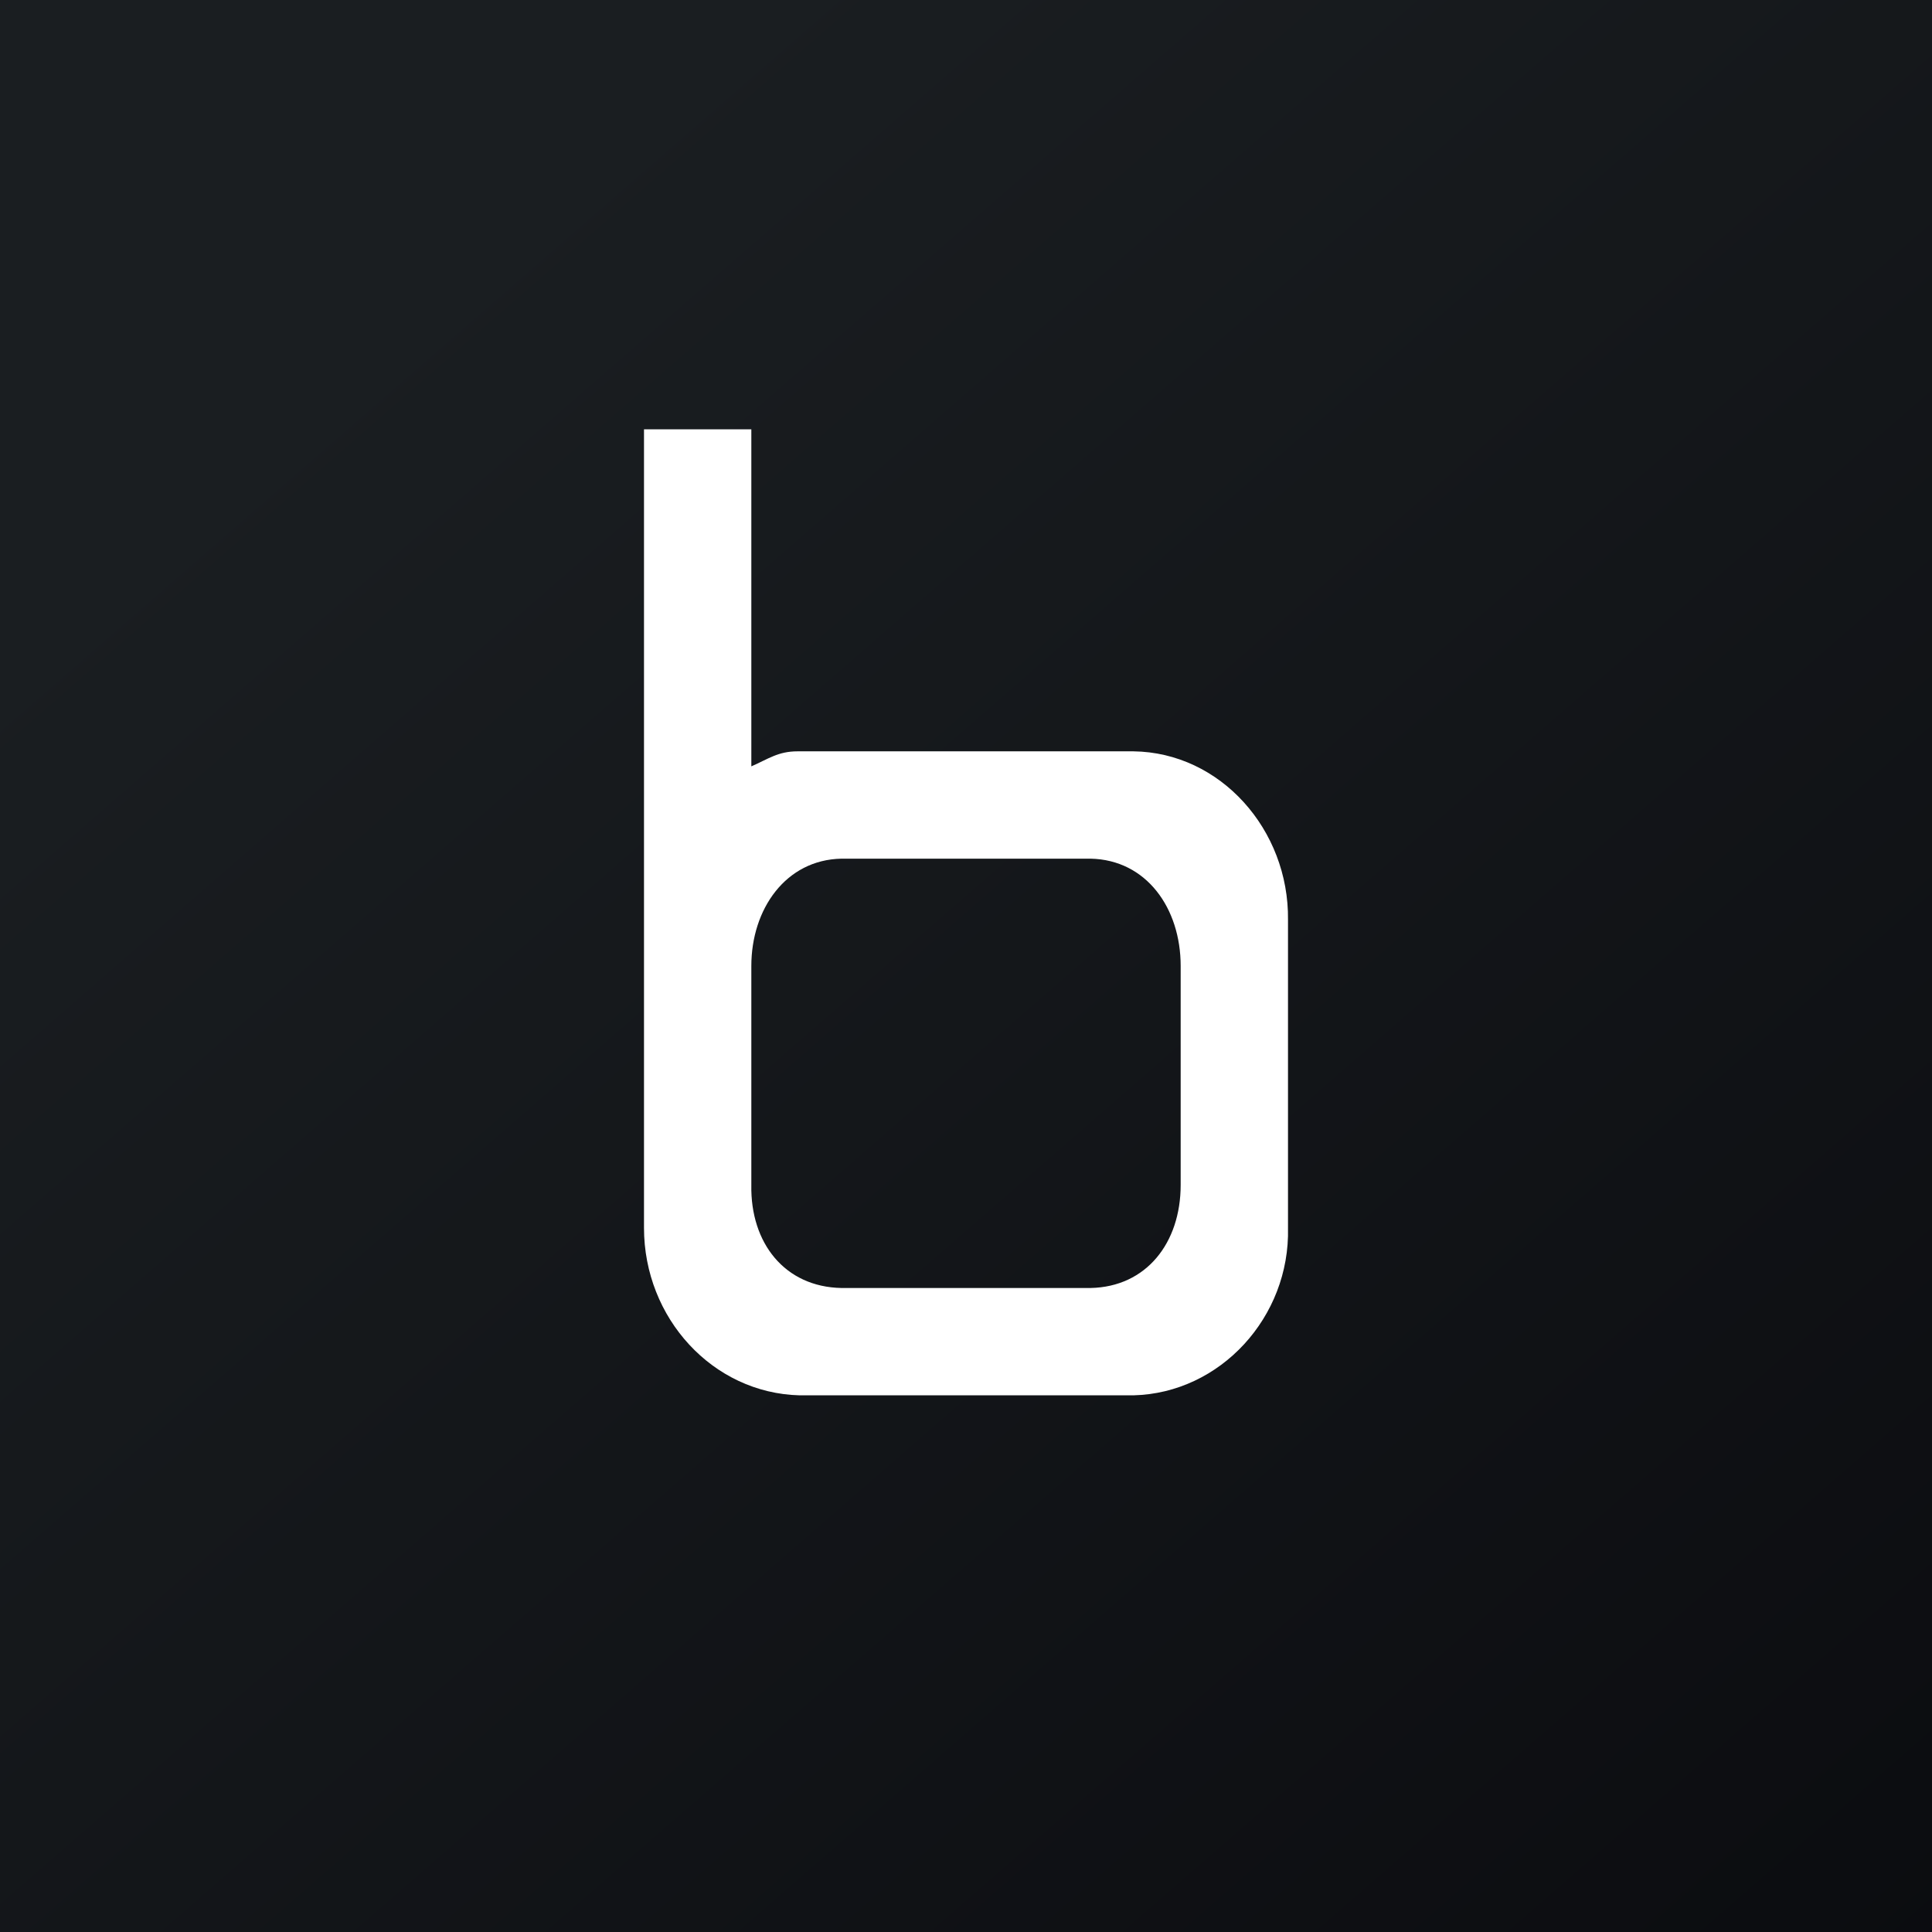
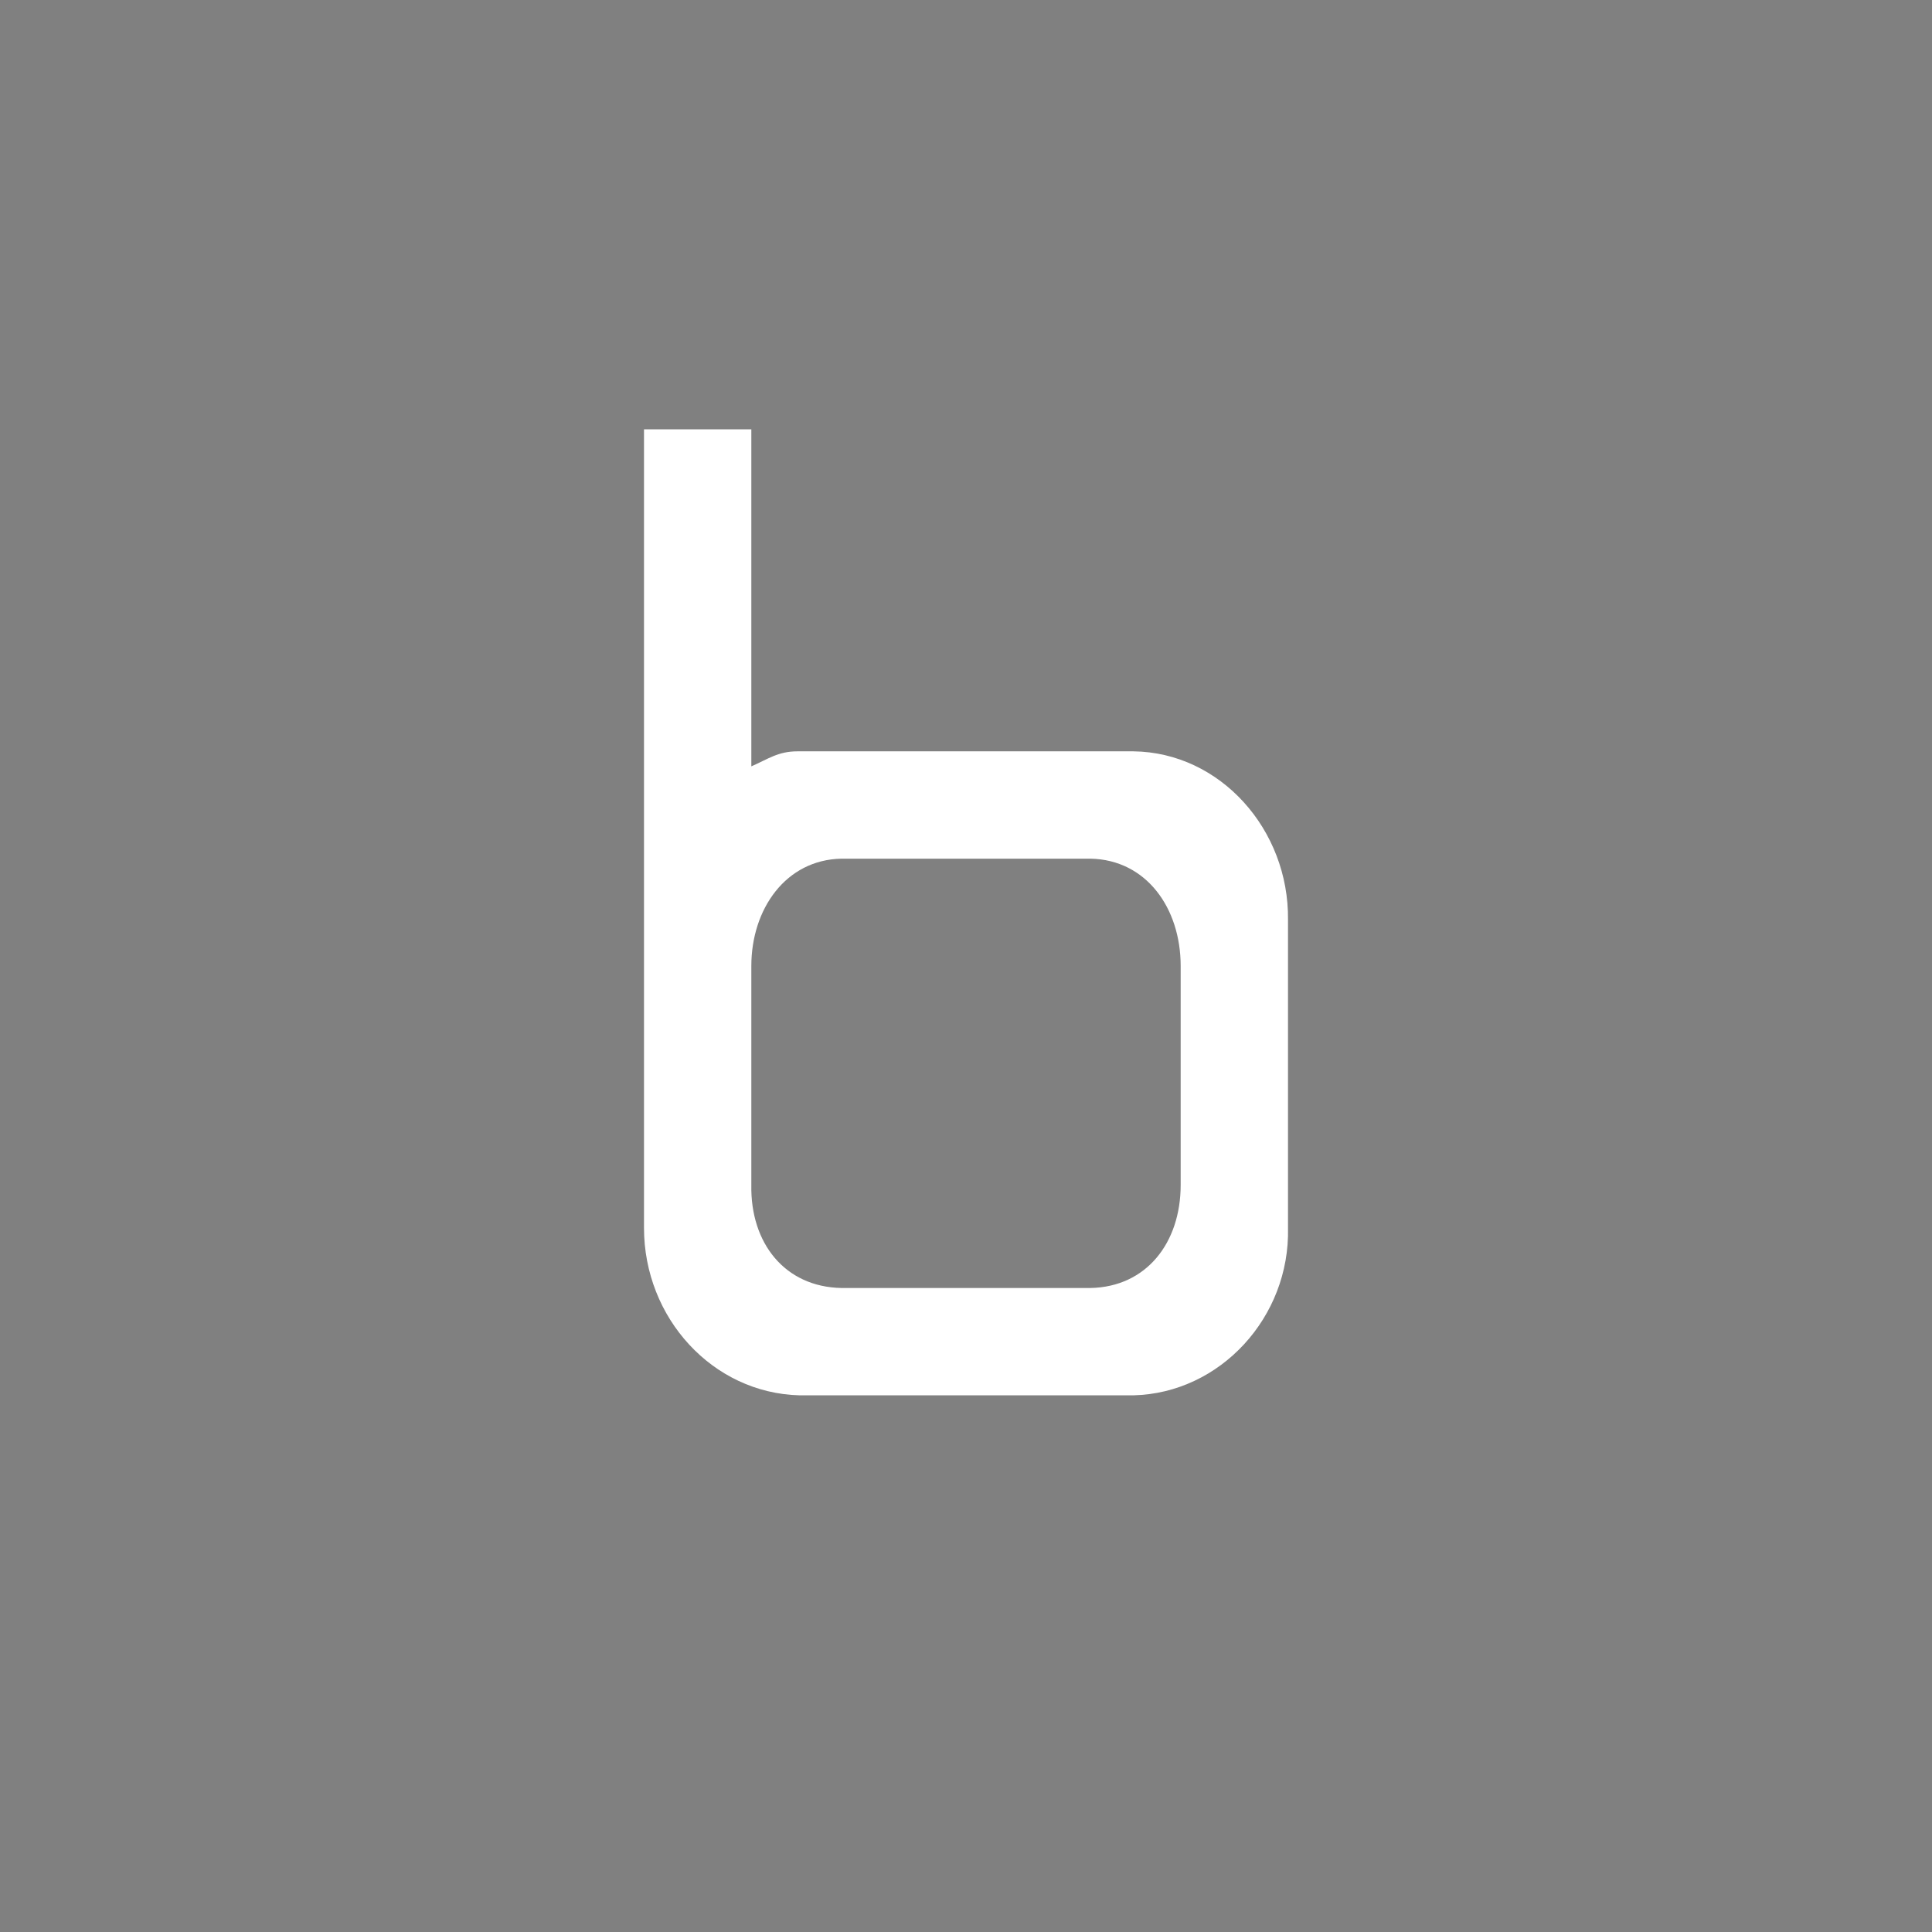
<svg xmlns="http://www.w3.org/2000/svg" width="18" height="18">
  <rect width="100%" height="100%" fill="#808080" stroke="none" />
-   <path fill="url(#a0rsgccb0)" d="M0 0h18v18H0z" />
  <path d="M10.56 7H7.43c-.18 0-.27.07-.43.14V4H6v7.44c0 .84.64 1.54 1.45 1.56h3.11c.81-.02 1.46-.73 1.44-1.56V8.57c.01-.84-.63-1.56-1.44-1.57zM11 9v2.04c0 .54-.32.95-.84.96H7.84c-.53-.01-.85-.42-.84-.96V9c0-.53.32-.99.84-1h2.32c.52.01.84.46.84 1z" fill="#fff" />
  <defs>
    <linearGradient id="a0rsgccb0" x1="3.35" y1="3.12" x2="21.9" y2="24.43" gradientUnits="userSpaceOnUse">
      <stop stop-color="#1A1E21" />
      <stop offset="1" stop-color="#06060A" />
    </linearGradient>
  </defs>
</svg>